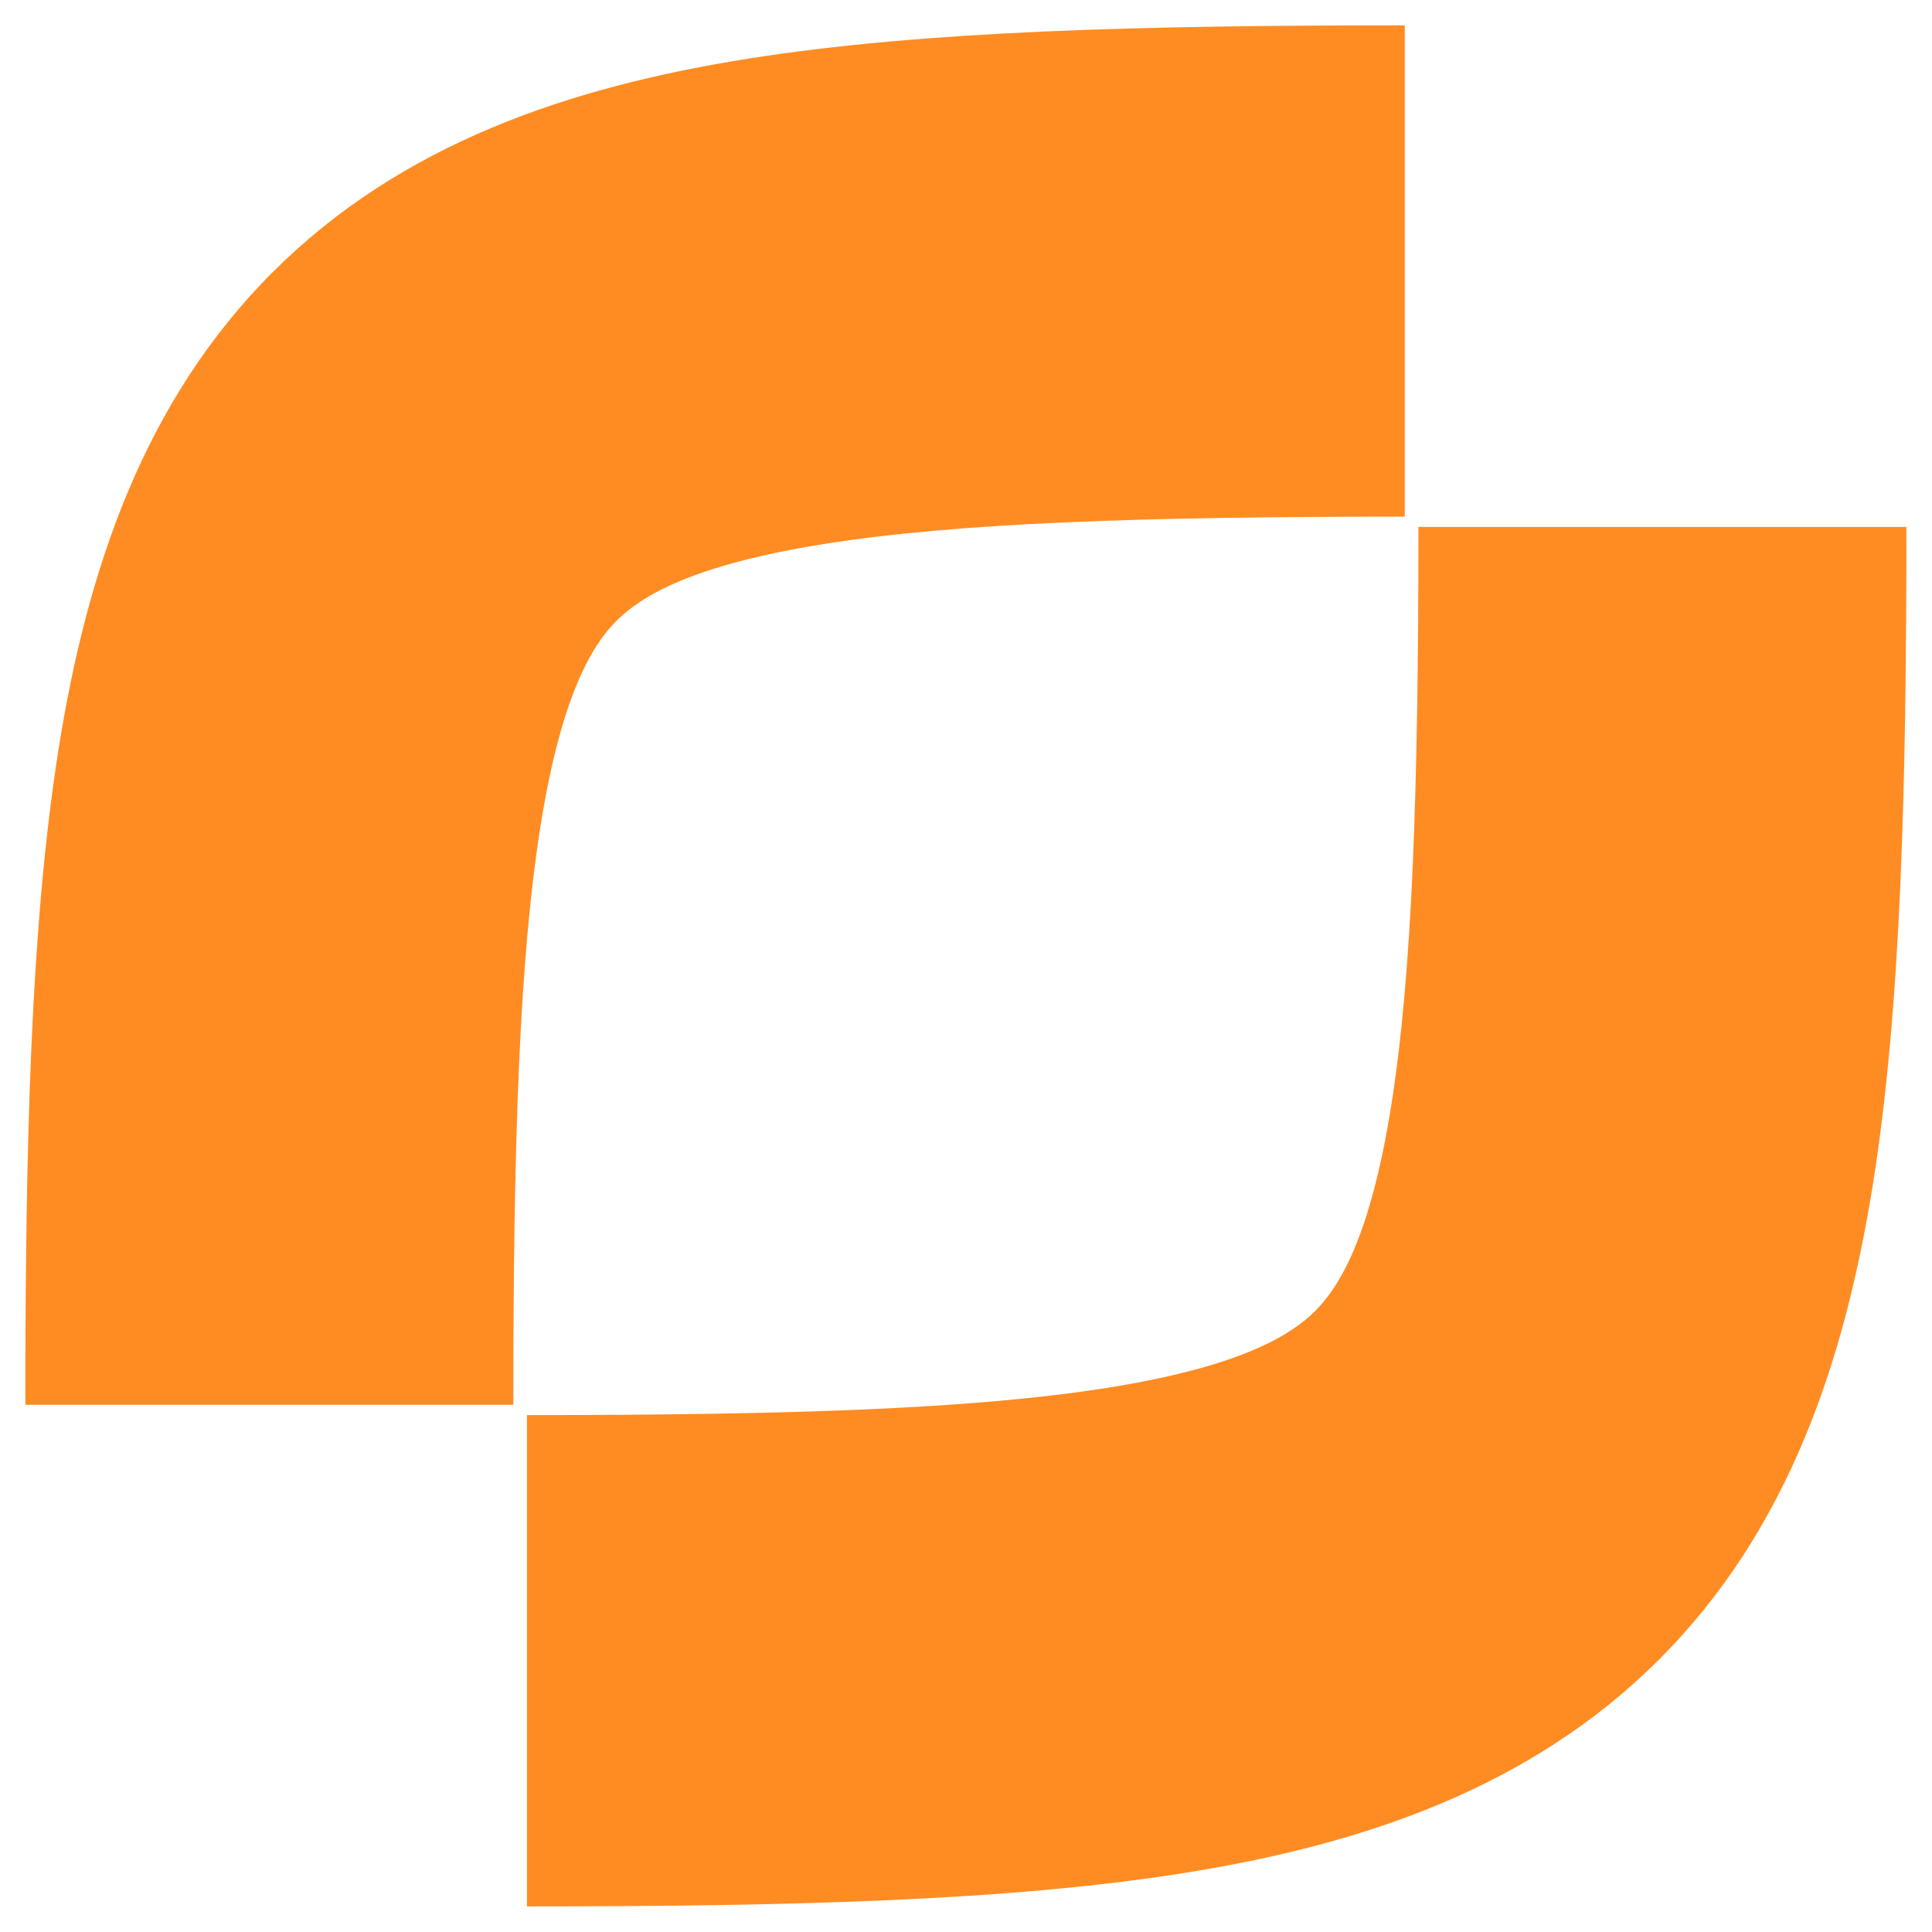
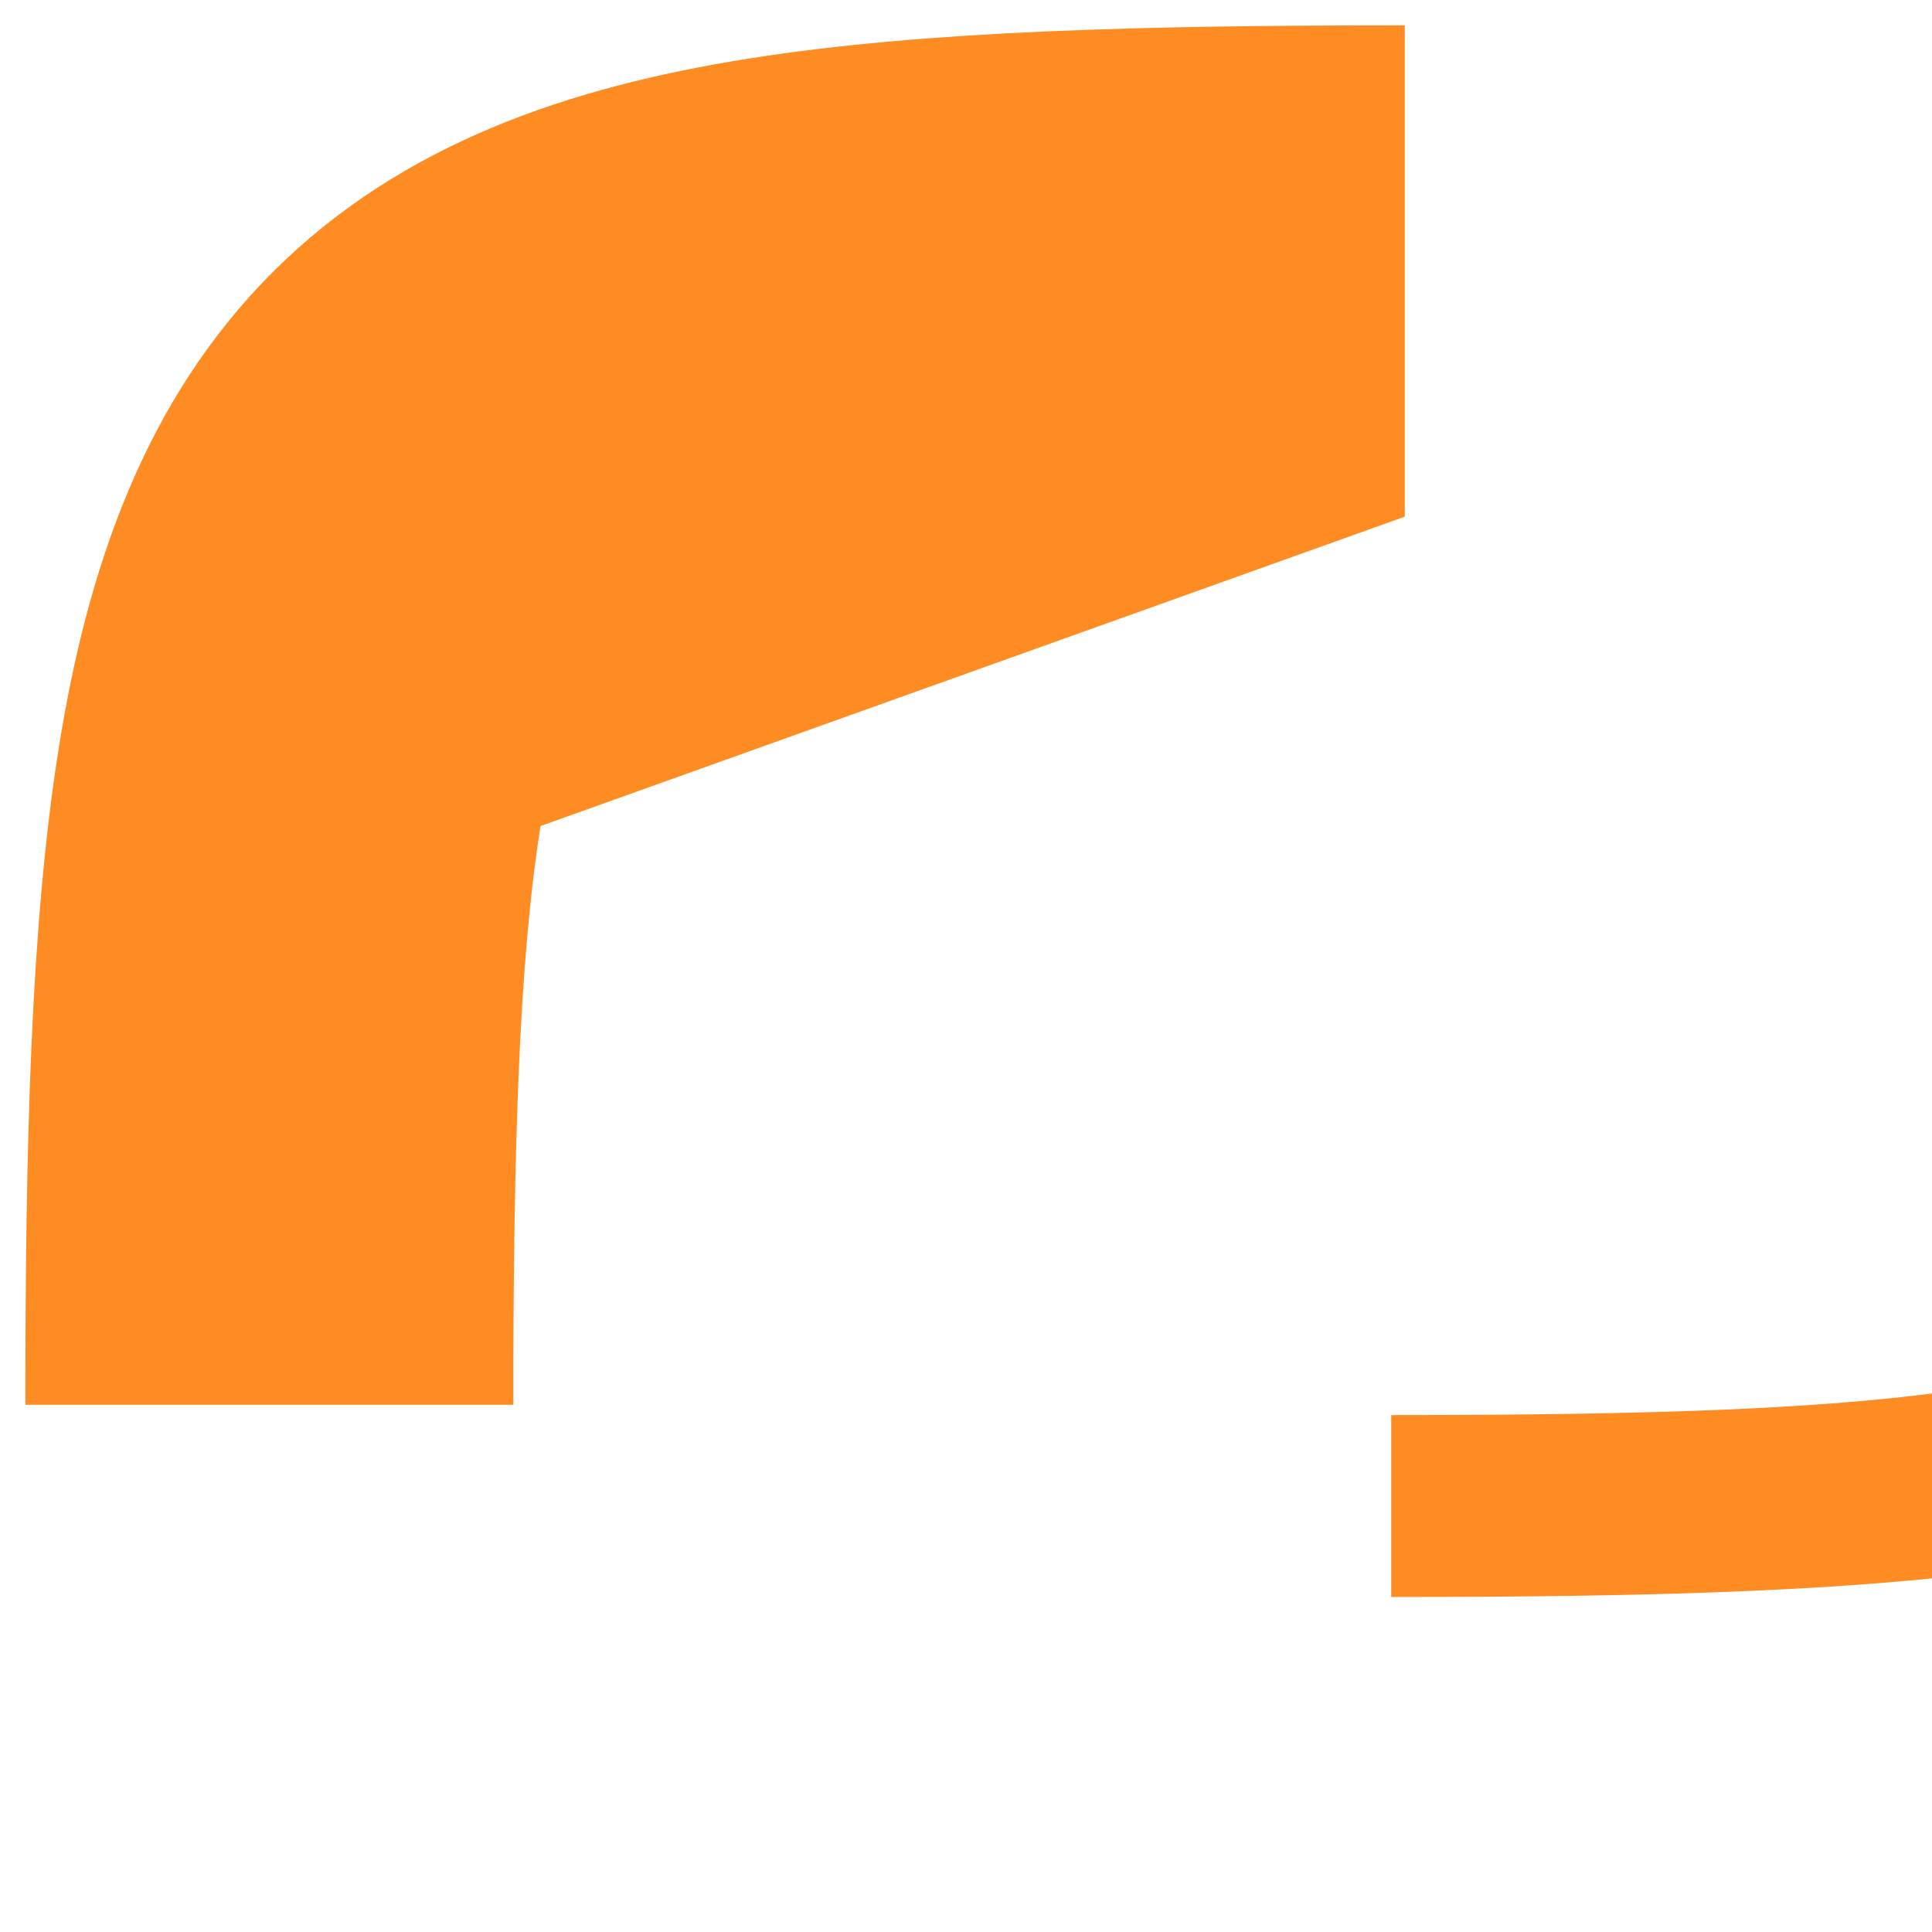
<svg xmlns="http://www.w3.org/2000/svg" width="762" height="762" fill="none">
-   <path fill="#FF8C22" fill-rule="evenodd" d="M213.186 325.803c-8.377 52.633-10.73 124.842-10.73 228.257H10c0-102.471 2.043-189.102 13.154-258.917 11.211-70.438 33.516-136.959 84.457-187.856 50.834-50.79 117.134-72.967 187.367-84.135C364.717 12.062 451.343 10 554.06 10v193.774c-103.619 0-176.14 2.365-229.057 10.78-52.424 8.336-72.289 20.746-81.829 30.278-9.433 9.424-21.71 28.962-29.988 80.971m335.525 110.291c8.377-52.633 10.73-124.842 10.73-228.257h192.456c0 102.47-2.043 189.101-13.154 258.917-11.211 70.438-33.516 136.959-84.457 187.856-50.834 50.79-117.134 72.966-187.367 84.135-69.739 11.09-156.365 13.152-259.082 13.152V558.122c103.619 0 176.139-2.363 229.057-10.779 52.424-8.337 72.29-20.747 81.829-30.279 9.433-9.424 21.71-28.961 29.988-80.97" clip-rule="evenodd" />
+   <path fill="#FF8C22" fill-rule="evenodd" d="M213.186 325.803c-8.377 52.633-10.73 124.842-10.73 228.257H10c0-102.471 2.043-189.102 13.154-258.917 11.211-70.438 33.516-136.959 84.457-187.856 50.834-50.79 117.134-72.967 187.367-84.135C364.717 12.062 451.343 10 554.06 10v193.774m335.525 110.291c8.377-52.633 10.73-124.842 10.73-228.257h192.456c0 102.47-2.043 189.101-13.154 258.917-11.211 70.438-33.516 136.959-84.457 187.856-50.834 50.79-117.134 72.966-187.367 84.135-69.739 11.09-156.365 13.152-259.082 13.152V558.122c103.619 0 176.139-2.363 229.057-10.779 52.424-8.337 72.29-20.747 81.829-30.279 9.433-9.424 21.71-28.961 29.988-80.97" clip-rule="evenodd" />
</svg>